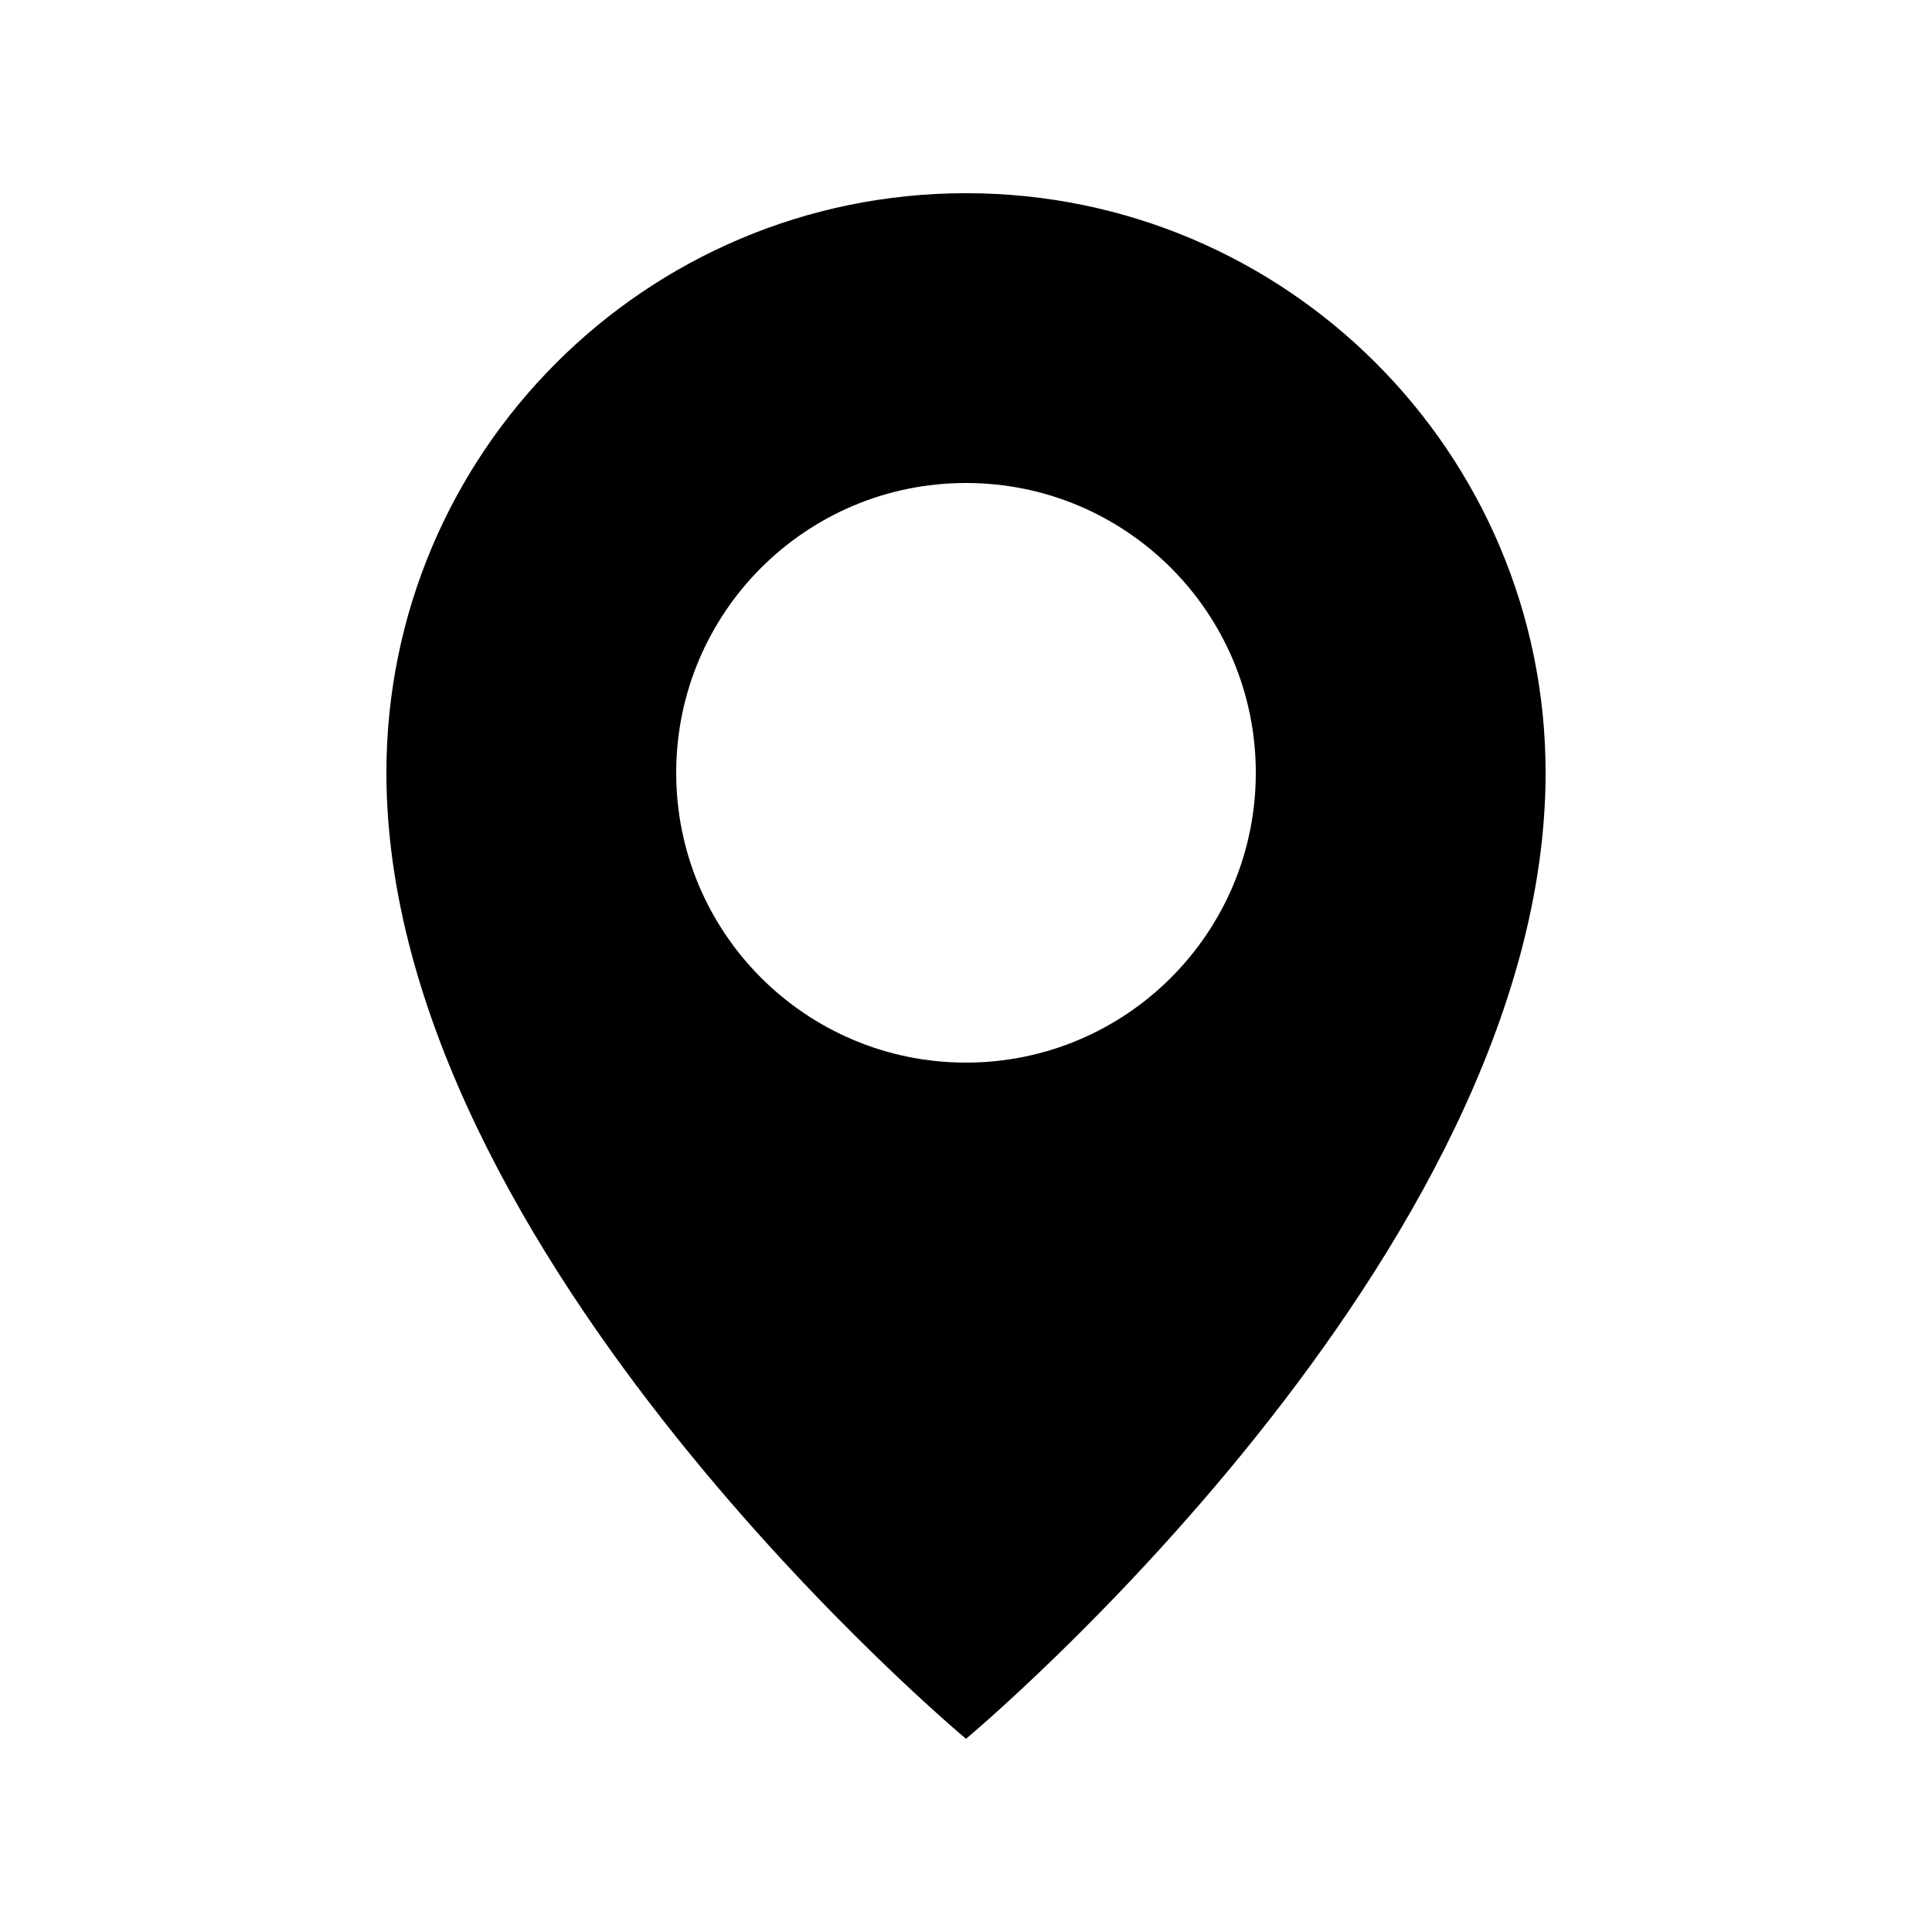
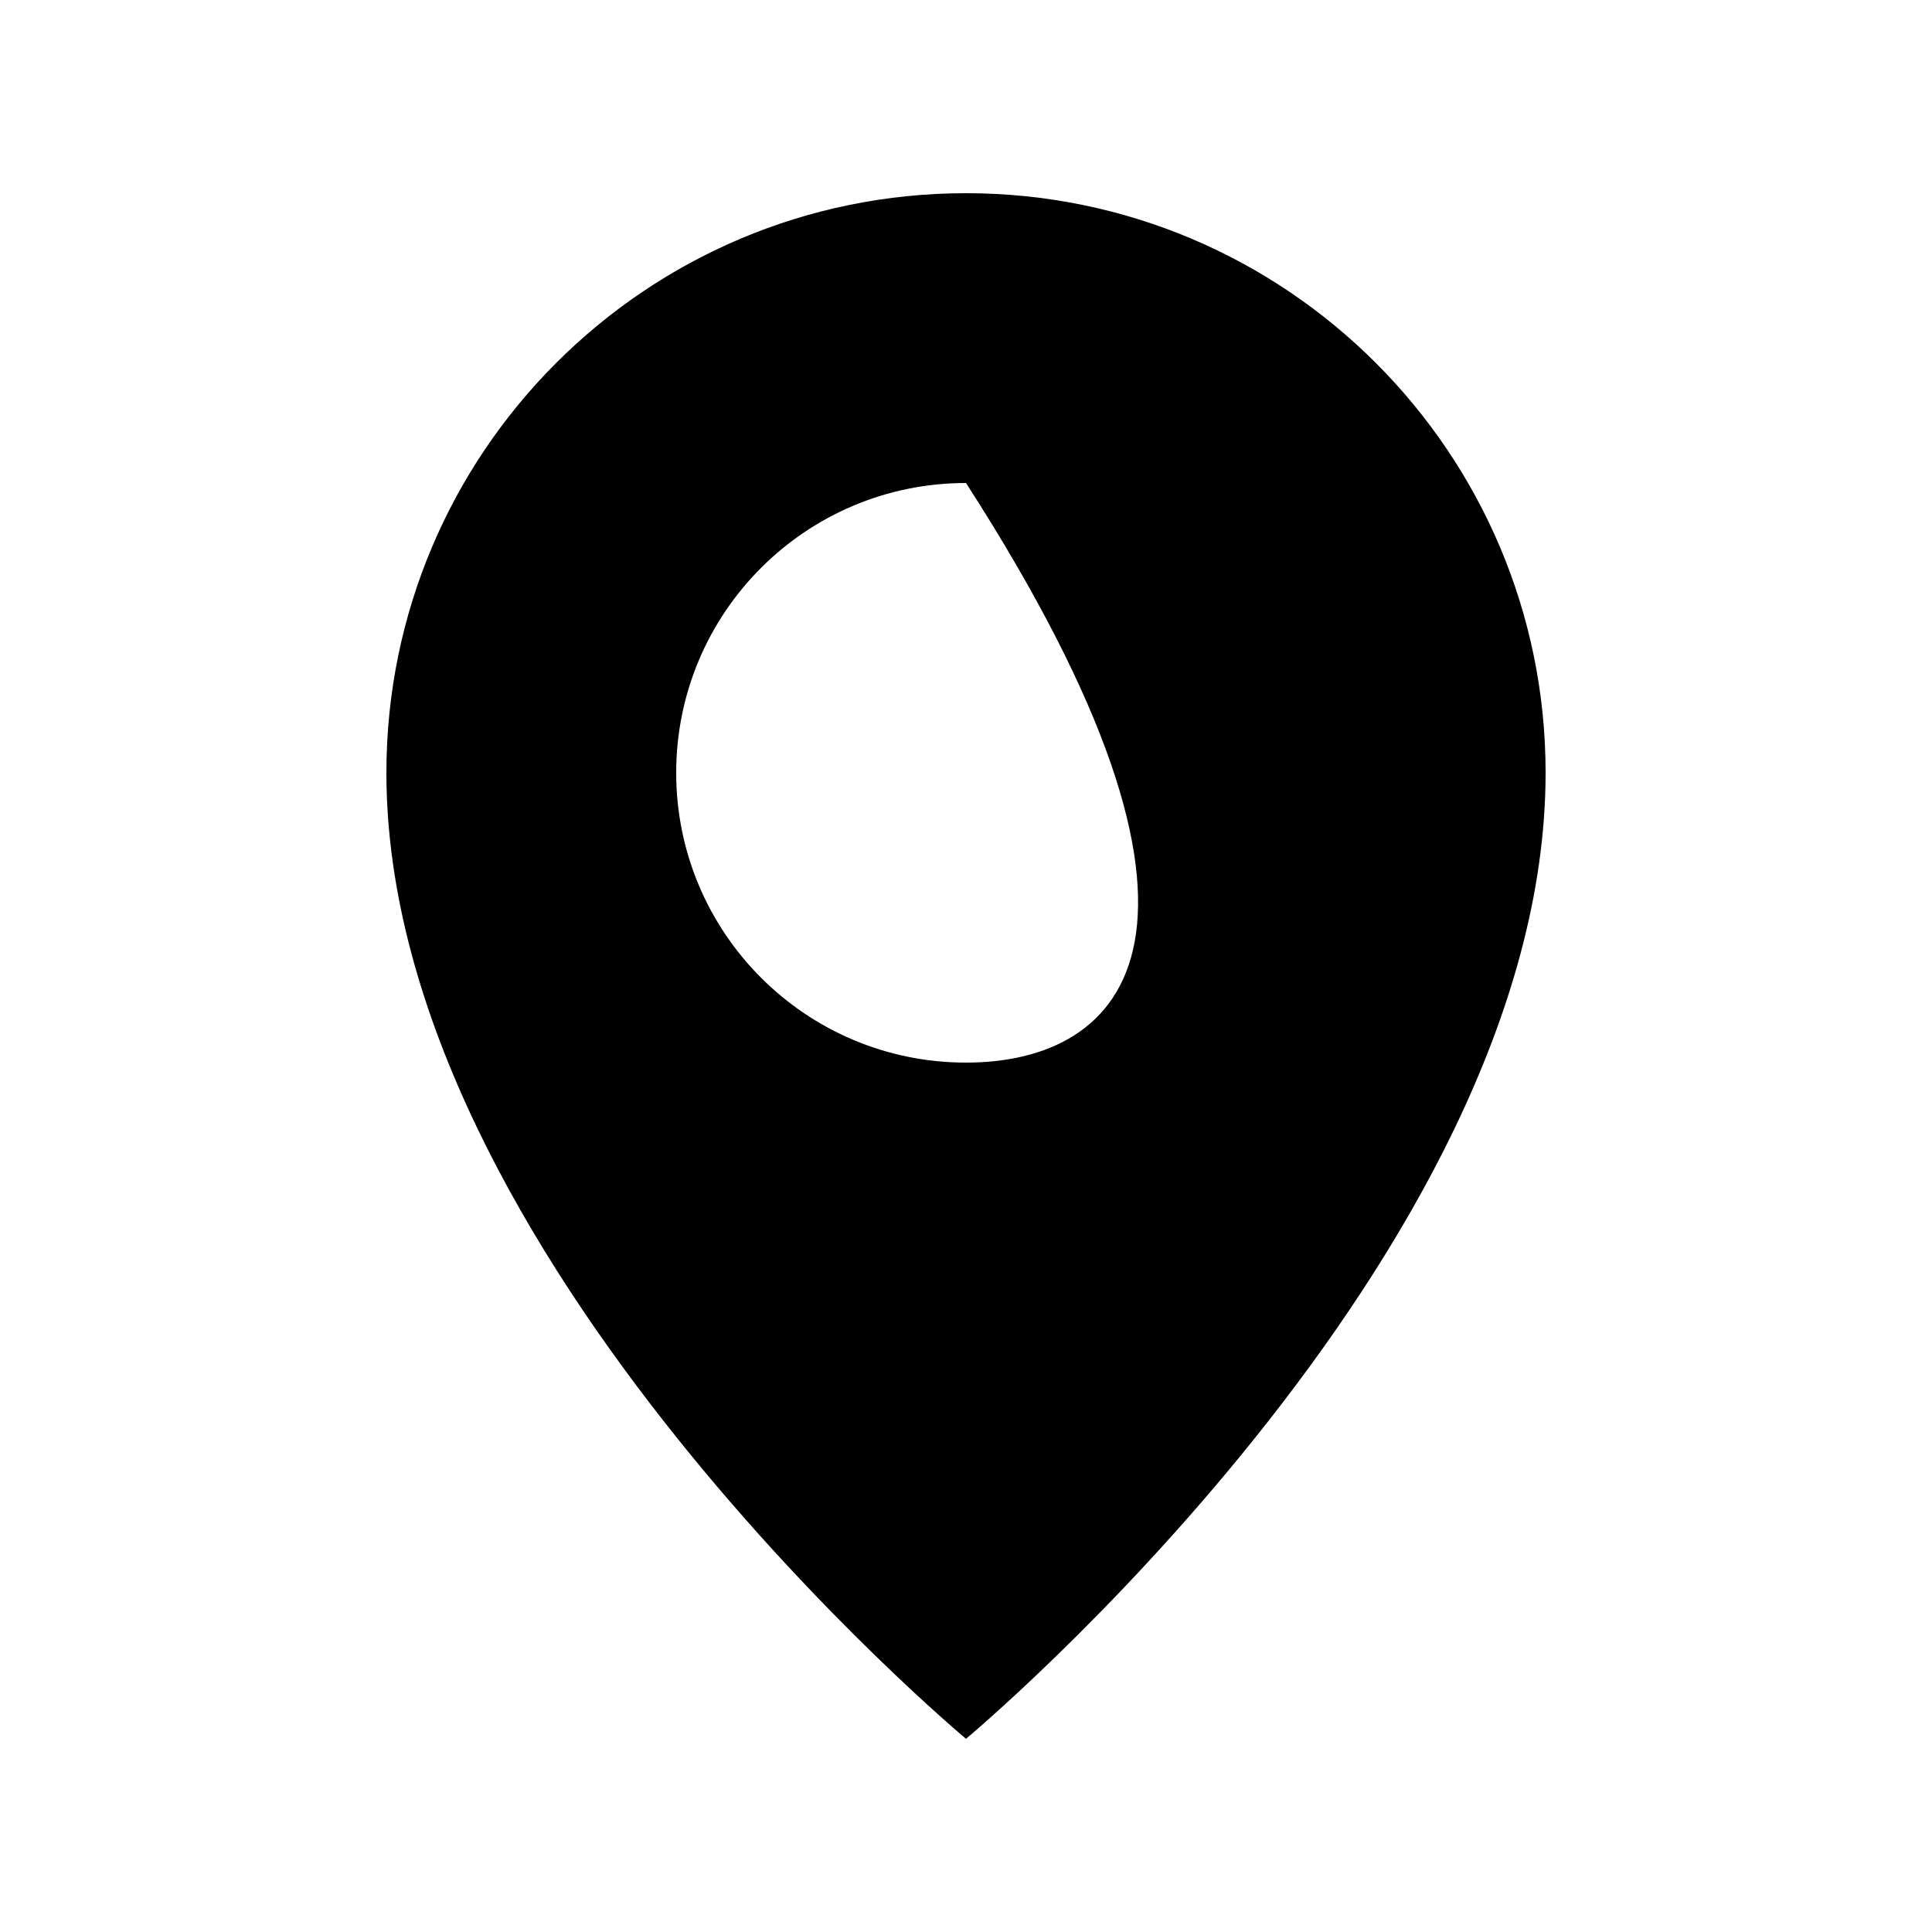
<svg xmlns="http://www.w3.org/2000/svg" viewBox="0 0 22.00 22.00" data-guides="{&quot;vertical&quot;:[],&quot;horizontal&quot;:[]}">
  <defs>
    <linearGradient id="tSvgGradient20d69a9f37" x1="11" x2="11" y1="19.8" y2="2.2" gradientUnits="userSpaceOnUse">
      <stop offset="0" stop-color="hsl(245.124,40.17%,45.88%)" stop-opacity="1" transform="translate(-5670, -4800)" />
      <stop offset="1" stop-color="hsl(251.892,67.09%,69.02%)" stop-opacity="1" transform="translate(-5670, -4800)" />
    </linearGradient>
  </defs>
-   <path fill="url(#tSvgGradient20d69a9f37)" stroke="none" fill-opacity="1" stroke-width="1" stroke-opacity="1" fill-rule="evenodd" id="tSvgdc5ab5ddc5" title="Path 2" d="M11 2.2C7.355 2.2 4.4 5.155 4.4 8.8C4.4 14.3 11 19.8 11 19.8C11 19.8 17.6 14.3 17.6 8.8C17.6 5.155 14.645 2.2 11 2.2ZM11 12.1C9.177 12.1 7.7 10.623 7.7 8.8C7.7 6.977 9.177 5.5 11 5.5C12.823 5.5 14.3 6.977 14.3 8.8C14.3 10.623 12.823 12.1 11 12.1Z" />
+   <path fill="url(#tSvgGradient20d69a9f37)" stroke="none" fill-opacity="1" stroke-width="1" stroke-opacity="1" fill-rule="evenodd" id="tSvgdc5ab5ddc5" title="Path 2" d="M11 2.2C7.355 2.2 4.4 5.155 4.4 8.8C4.4 14.3 11 19.8 11 19.8C11 19.8 17.6 14.3 17.6 8.8C17.6 5.155 14.645 2.2 11 2.2ZM11 12.1C9.177 12.1 7.7 10.623 7.7 8.8C7.7 6.977 9.177 5.5 11 5.5C14.3 10.623 12.823 12.1 11 12.1Z" />
</svg>